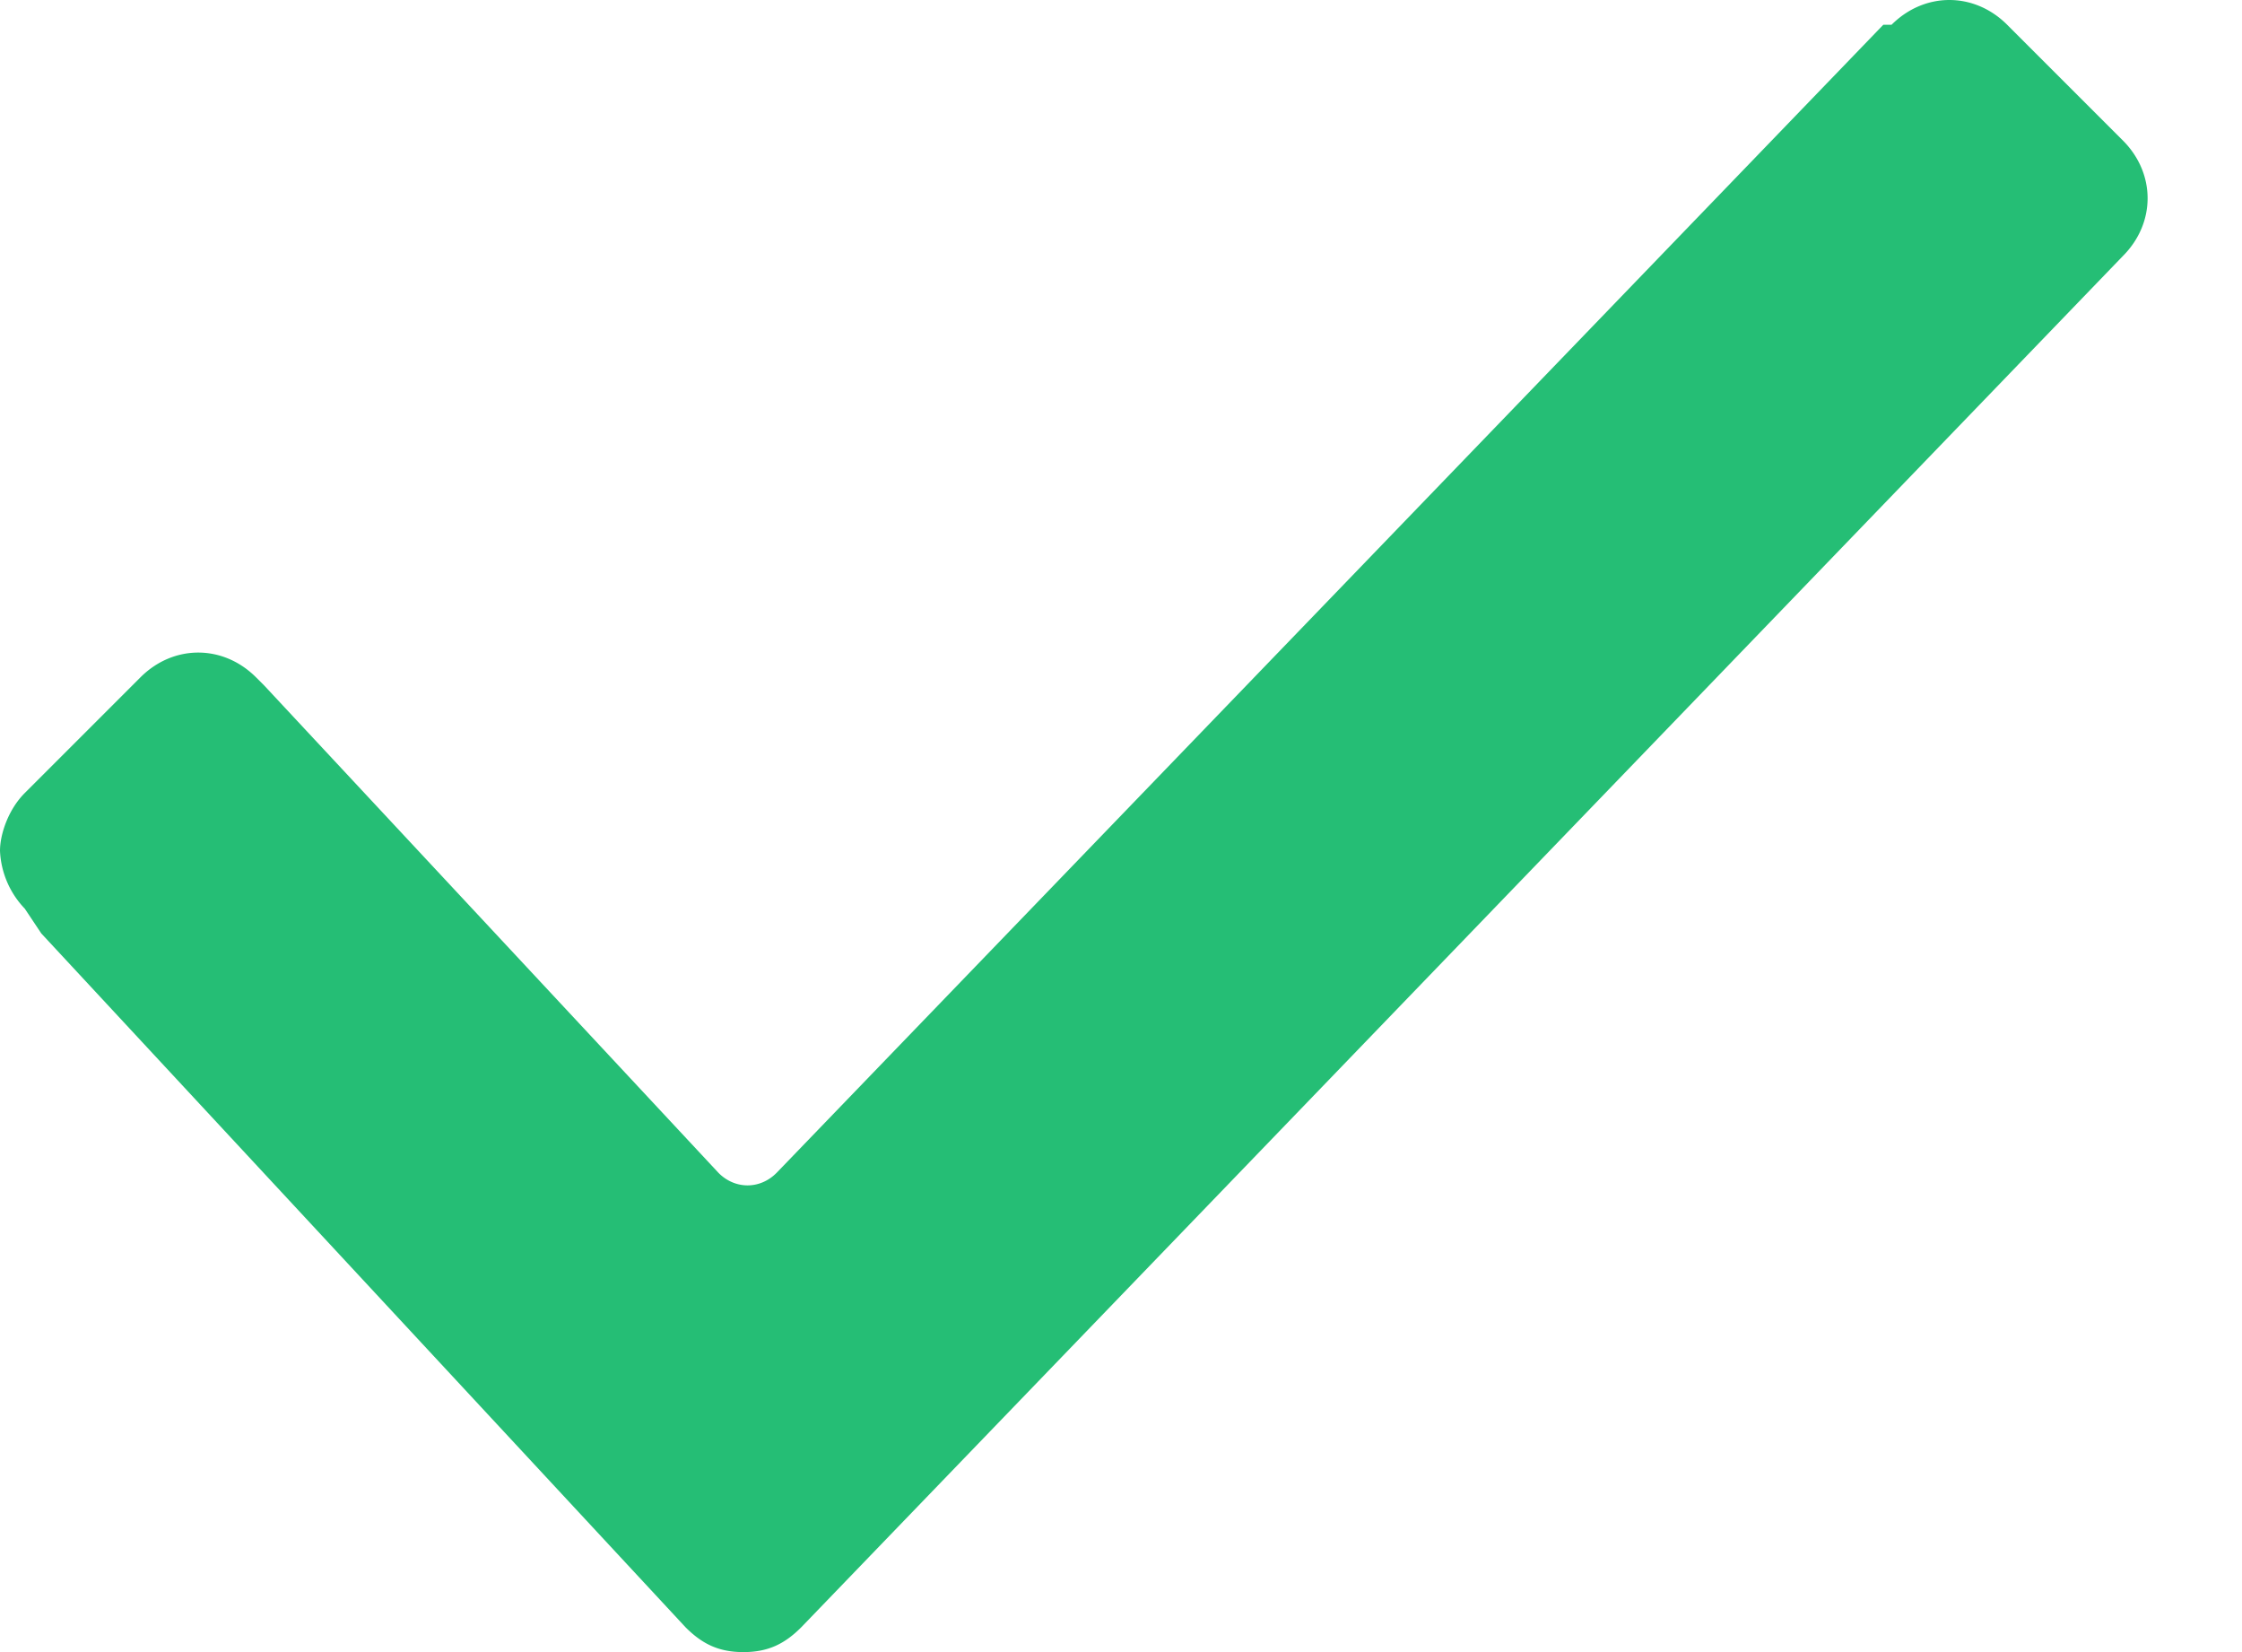
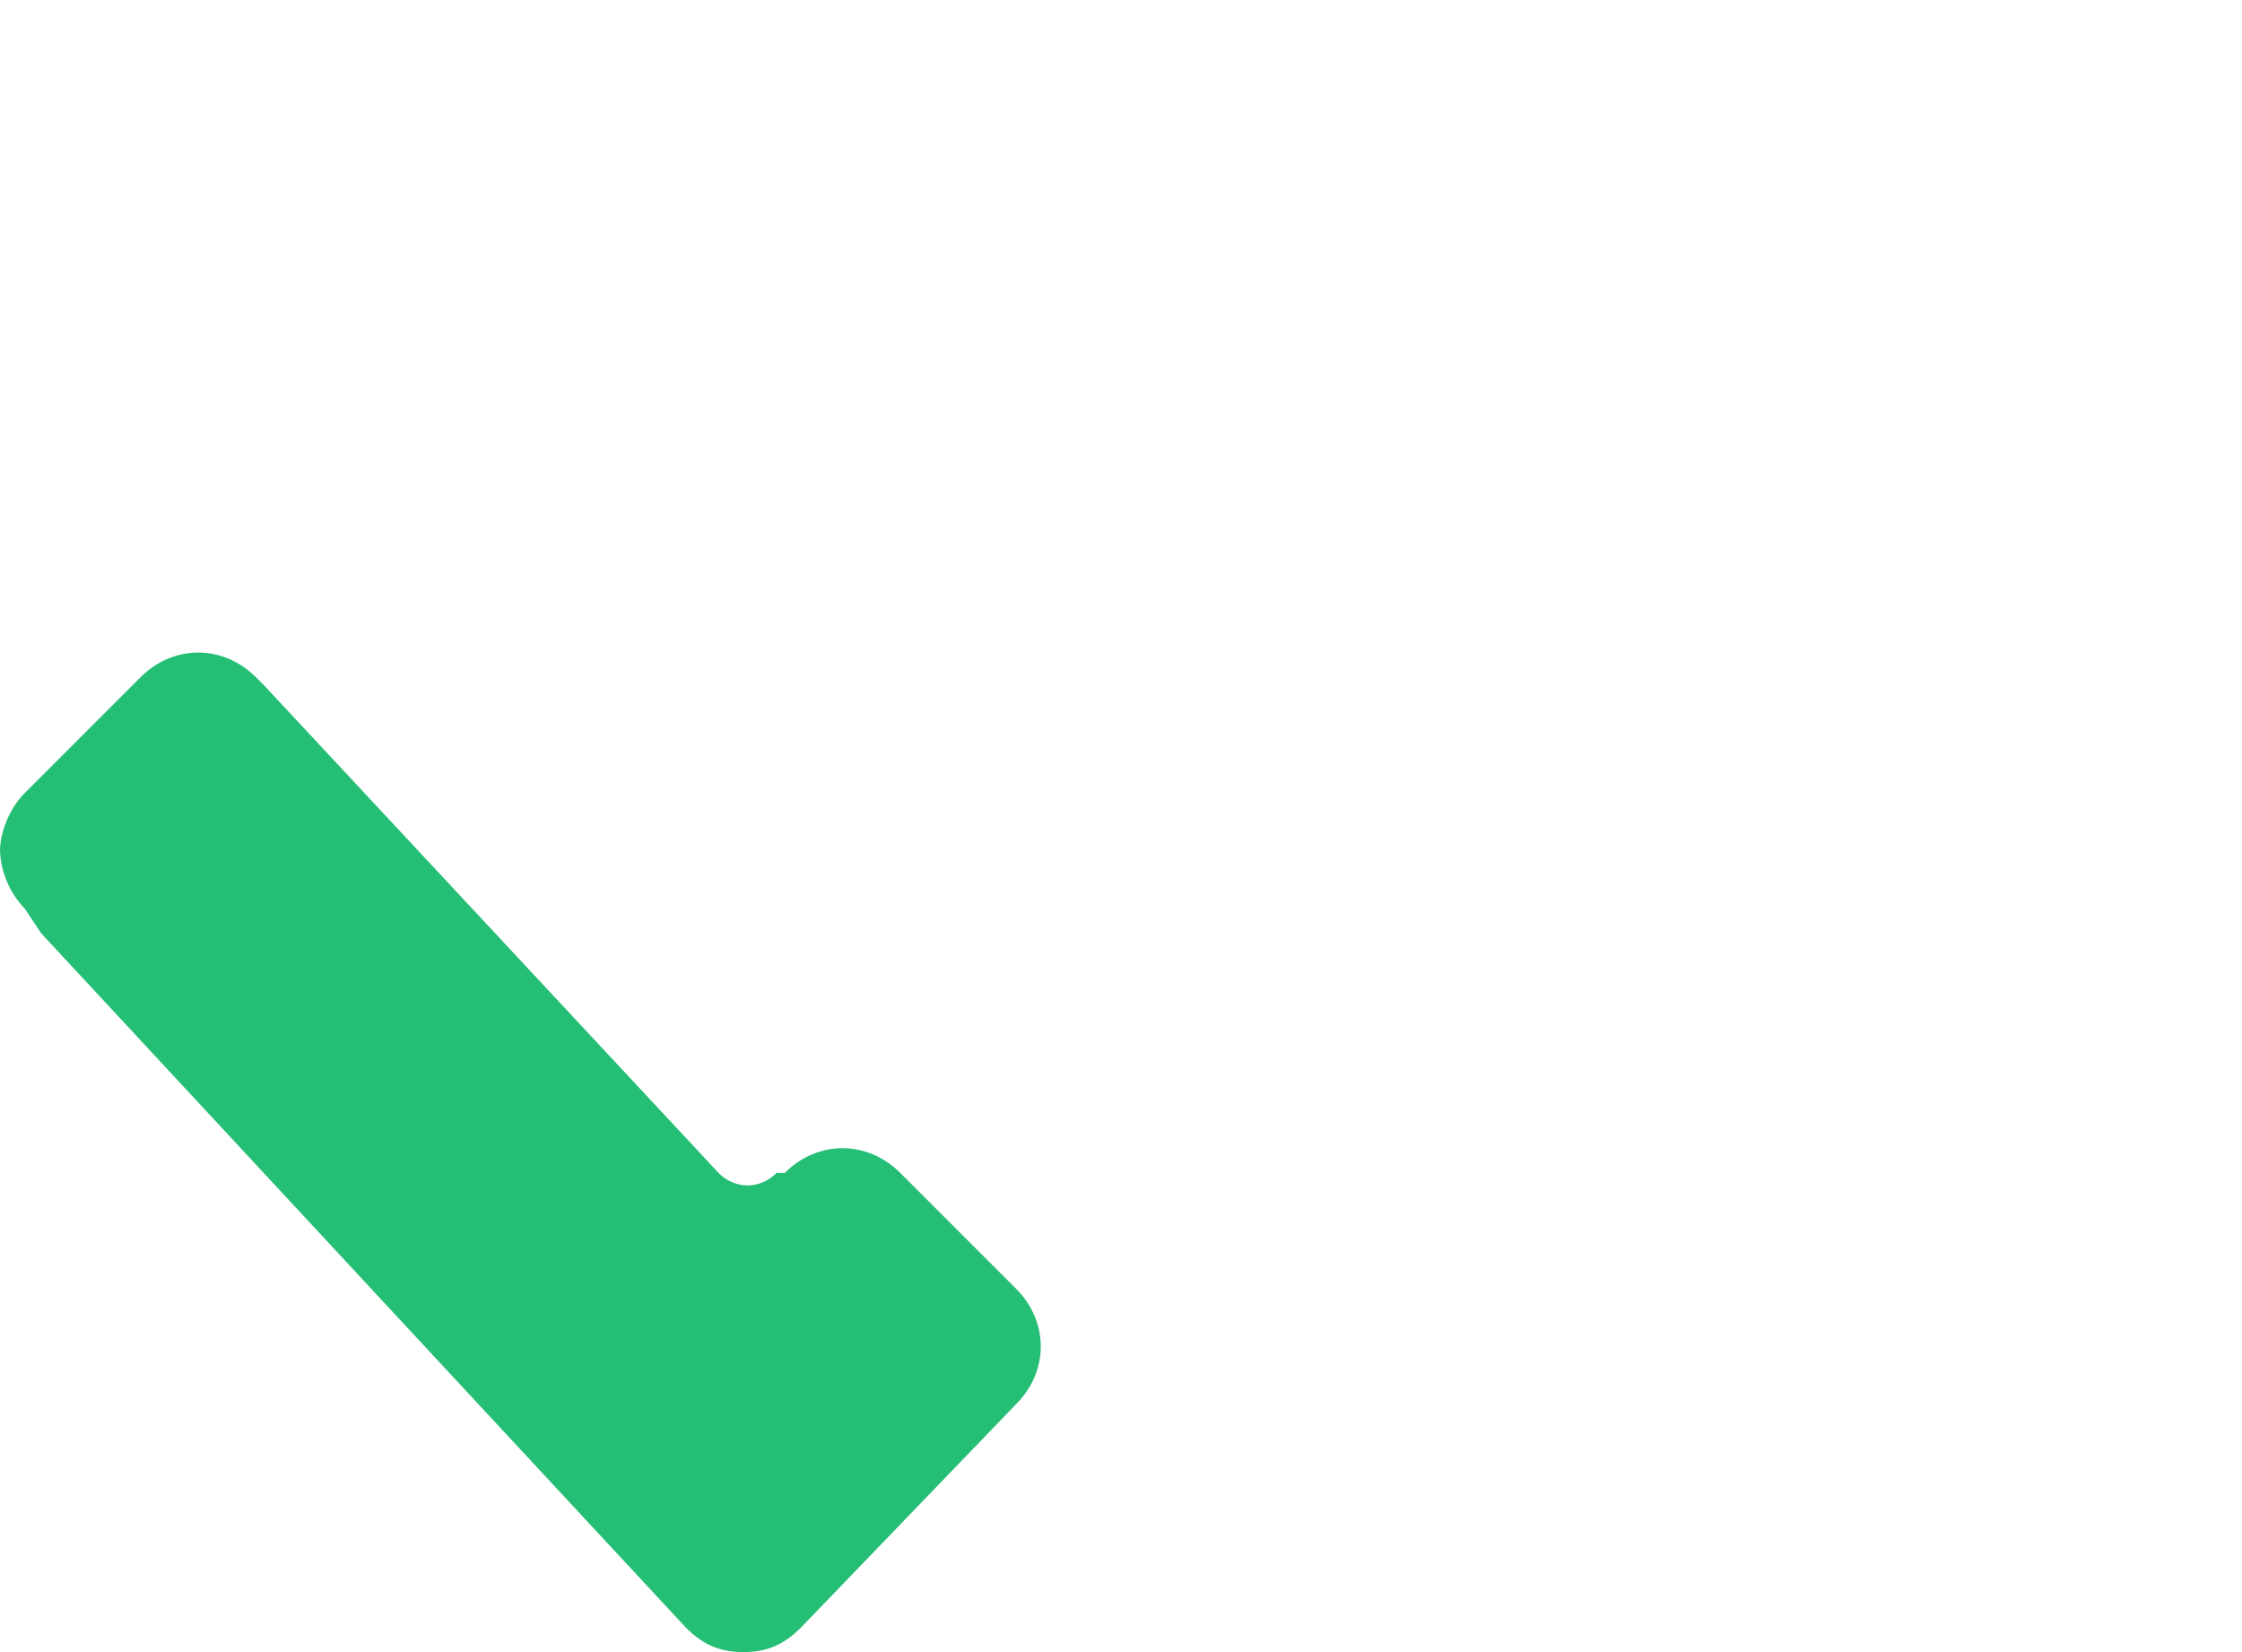
<svg xmlns="http://www.w3.org/2000/svg" viewBox="0 0 19 14" fill-rule="evenodd" clip-rule="evenodd" stroke-linejoin="round" stroke-miterlimit="1.414">
-   <path d="M.21 7.7A.756.756 0 0 1 0 7.21c0-.14.07-.35.21-.49l.98-.98c.28-.28.7-.28.98 0l.07.07 3.85 4.13c.14.14.35.14.49 0L15.96.21h.07c.28-.28.7-.28.98 0l.98.98c.28.28.28.7 0 .98L6.79 13.79c-.14.14-.28.21-.49.21-.21 0-.35-.07-.49-.21L.35 7.91.21 7.7z" fill="#25be75" fill-rule="nonzero" />
+   <path d="M.21 7.7A.756.756 0 0 1 0 7.21c0-.14.07-.35.21-.49l.98-.98c.28-.28.7-.28.98 0l.07.07 3.85 4.13c.14.14.35.14.49 0h.07c.28-.28.7-.28.98 0l.98.98c.28.28.28.7 0 .98L6.79 13.79c-.14.14-.28.21-.49.21-.21 0-.35-.07-.49-.21L.35 7.91.21 7.7z" fill="#25be75" fill-rule="nonzero" />
</svg>